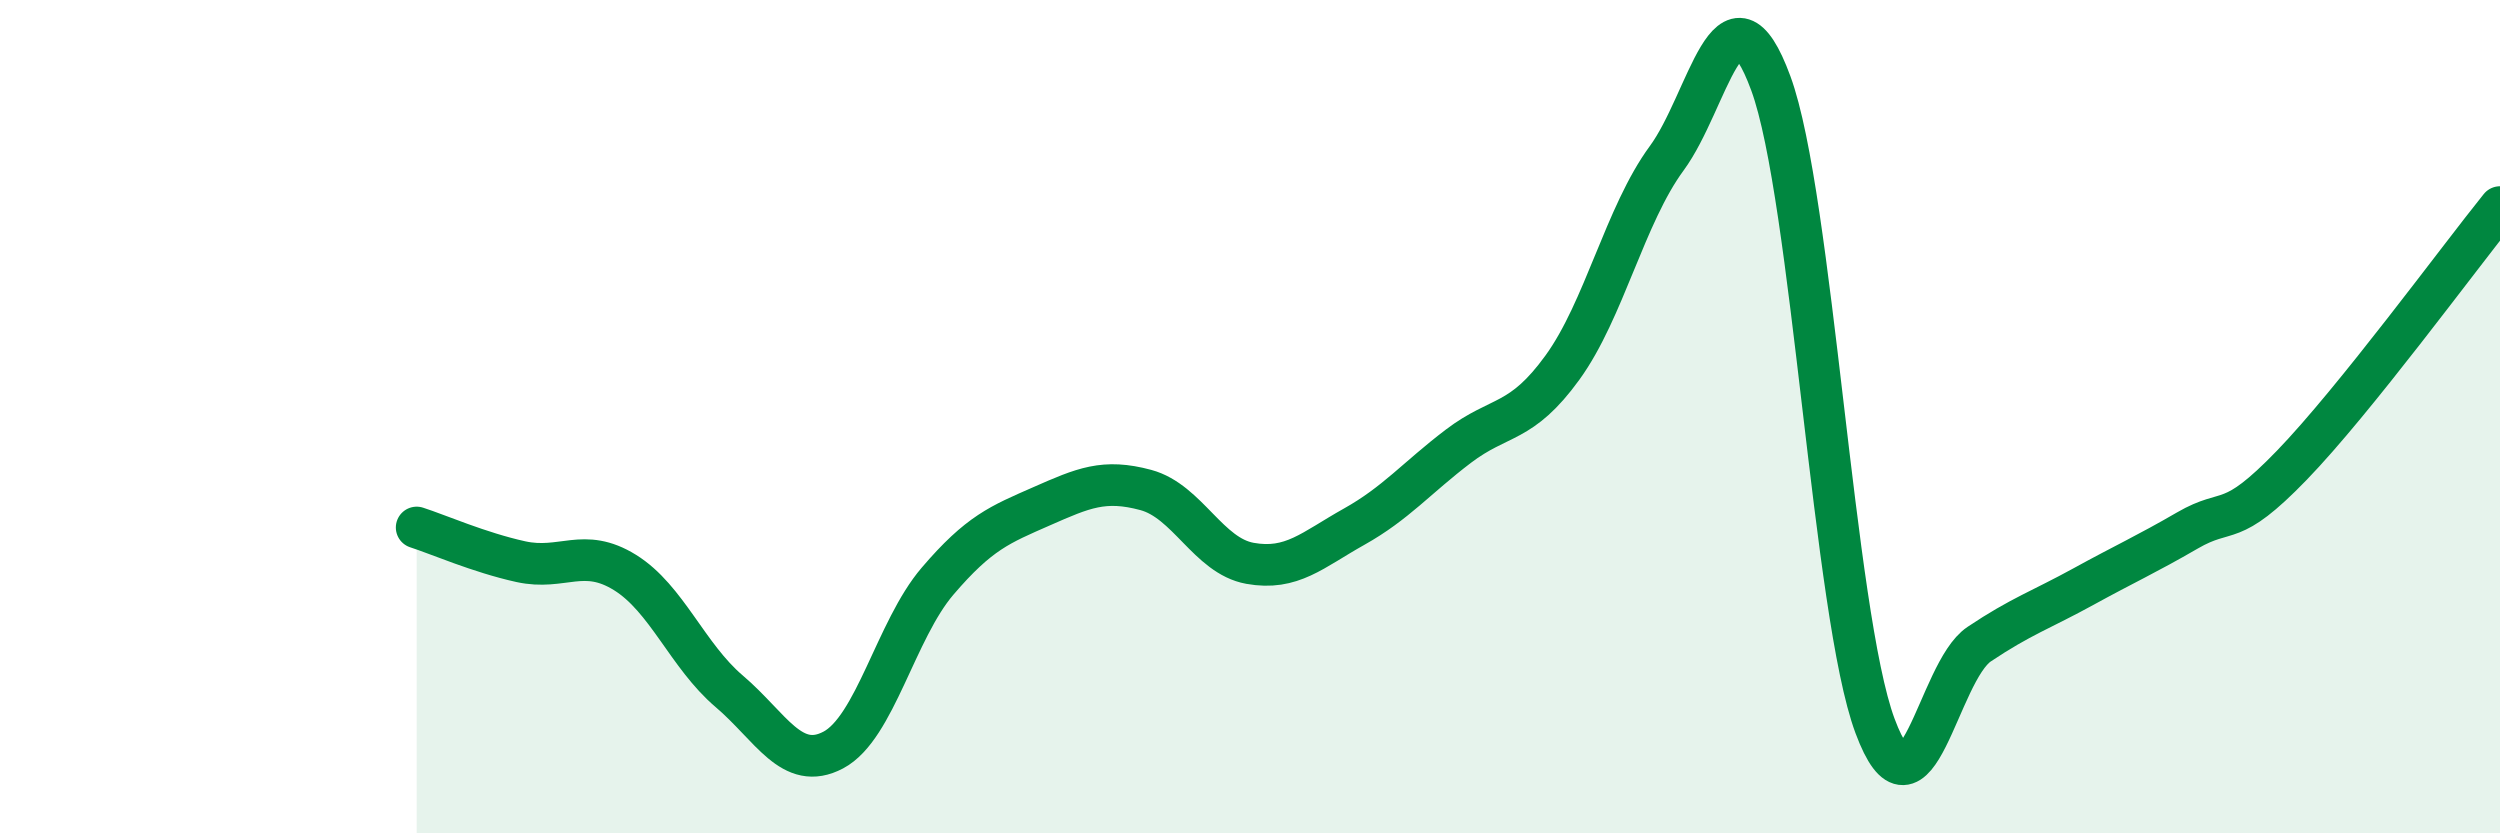
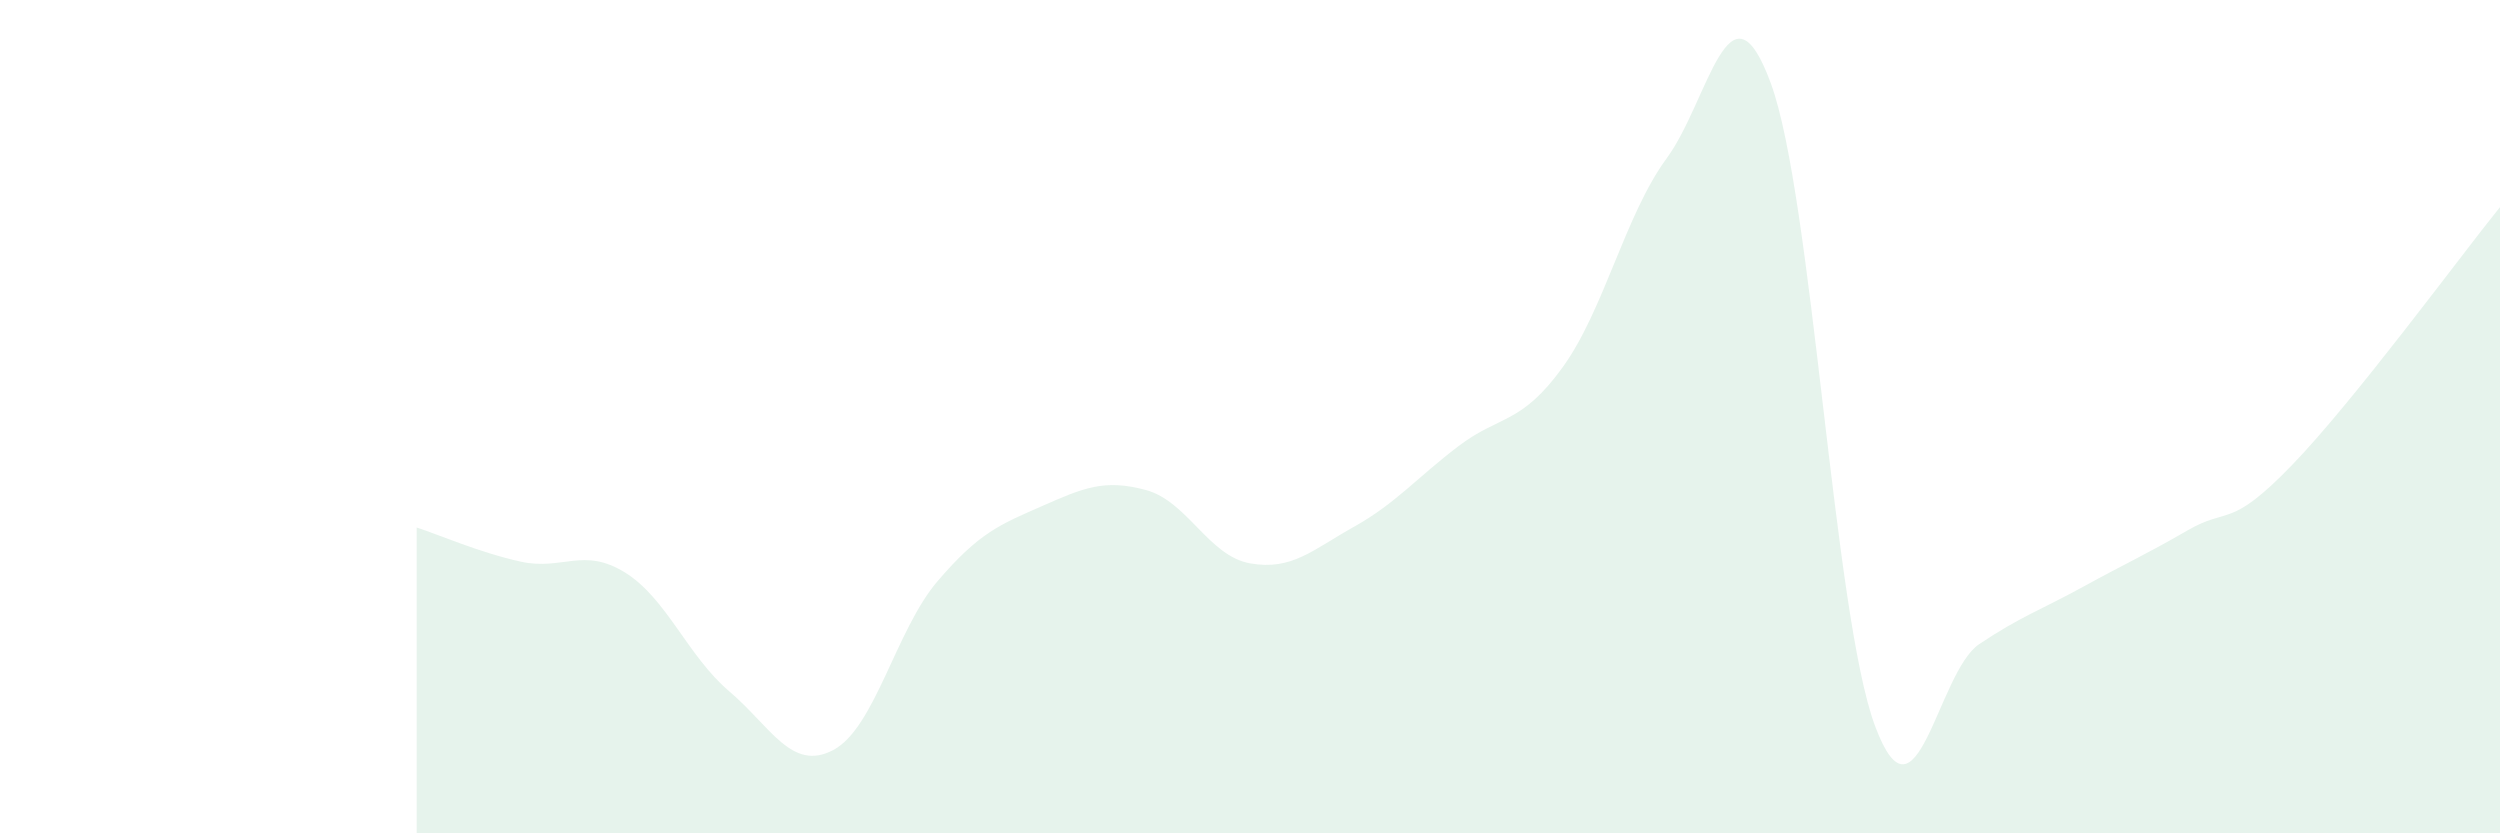
<svg xmlns="http://www.w3.org/2000/svg" width="60" height="20" viewBox="0 0 60 20">
  <path d="M 10,12.66 C 10.5,12.82 11.5,13.26 12.5,13.48 C 13.5,13.7 14,13.12 15,13.74 C 16,14.36 16.5,15.74 17.5,16.59 C 18.5,17.44 19,18.53 20,18 C 21,17.47 21.5,15.12 22.5,13.95 C 23.5,12.78 24,12.59 25,12.15 C 26,11.71 26.5,11.49 27.5,11.76 C 28.5,12.03 29,13.34 30,13.52 C 31,13.7 31.5,13.2 32.5,12.64 C 33.5,12.08 34,11.47 35,10.71 C 36,9.95 36.5,10.2 37.5,8.82 C 38.5,7.44 39,5.16 40,3.8 C 41,2.44 41.5,-0.72 42.5,2 C 43.5,4.72 44,14.73 45,17.42 C 46,20.11 46.5,16.13 47.5,15.46 C 48.5,14.79 49,14.63 50,14.08 C 51,13.53 51.5,13.31 52.5,12.73 C 53.5,12.15 53.5,12.72 55,11.17 C 56.5,9.62 59,6.21 60,4.97L60 20L10 20Z" fill="#008740" opacity="0.1" stroke-linecap="round" stroke-linejoin="round" />
-   <path d="M 10,12.66 C 10.5,12.82 11.5,13.26 12.5,13.48 C 13.5,13.7 14,13.12 15,13.74 C 16,14.36 16.5,15.74 17.5,16.59 C 18.5,17.44 19,18.53 20,18 C 21,17.47 21.5,15.12 22.5,13.95 C 23.5,12.78 24,12.59 25,12.15 C 26,11.71 26.5,11.49 27.5,11.76 C 28.5,12.03 29,13.34 30,13.52 C 31,13.7 31.5,13.2 32.5,12.64 C 33.5,12.08 34,11.47 35,10.71 C 36,9.95 36.5,10.2 37.5,8.82 C 38.5,7.44 39,5.16 40,3.8 C 41,2.44 41.5,-0.72 42.5,2 C 43.5,4.72 44,14.73 45,17.42 C 46,20.11 46.5,16.13 47.5,15.46 C 48.5,14.79 49,14.63 50,14.08 C 51,13.53 51.5,13.31 52.5,12.73 C 53.5,12.15 53.5,12.72 55,11.17 C 56.5,9.62 59,6.21 60,4.97" stroke="#008740" stroke-width="1" fill="none" stroke-linecap="round" stroke-linejoin="round" />
</svg>